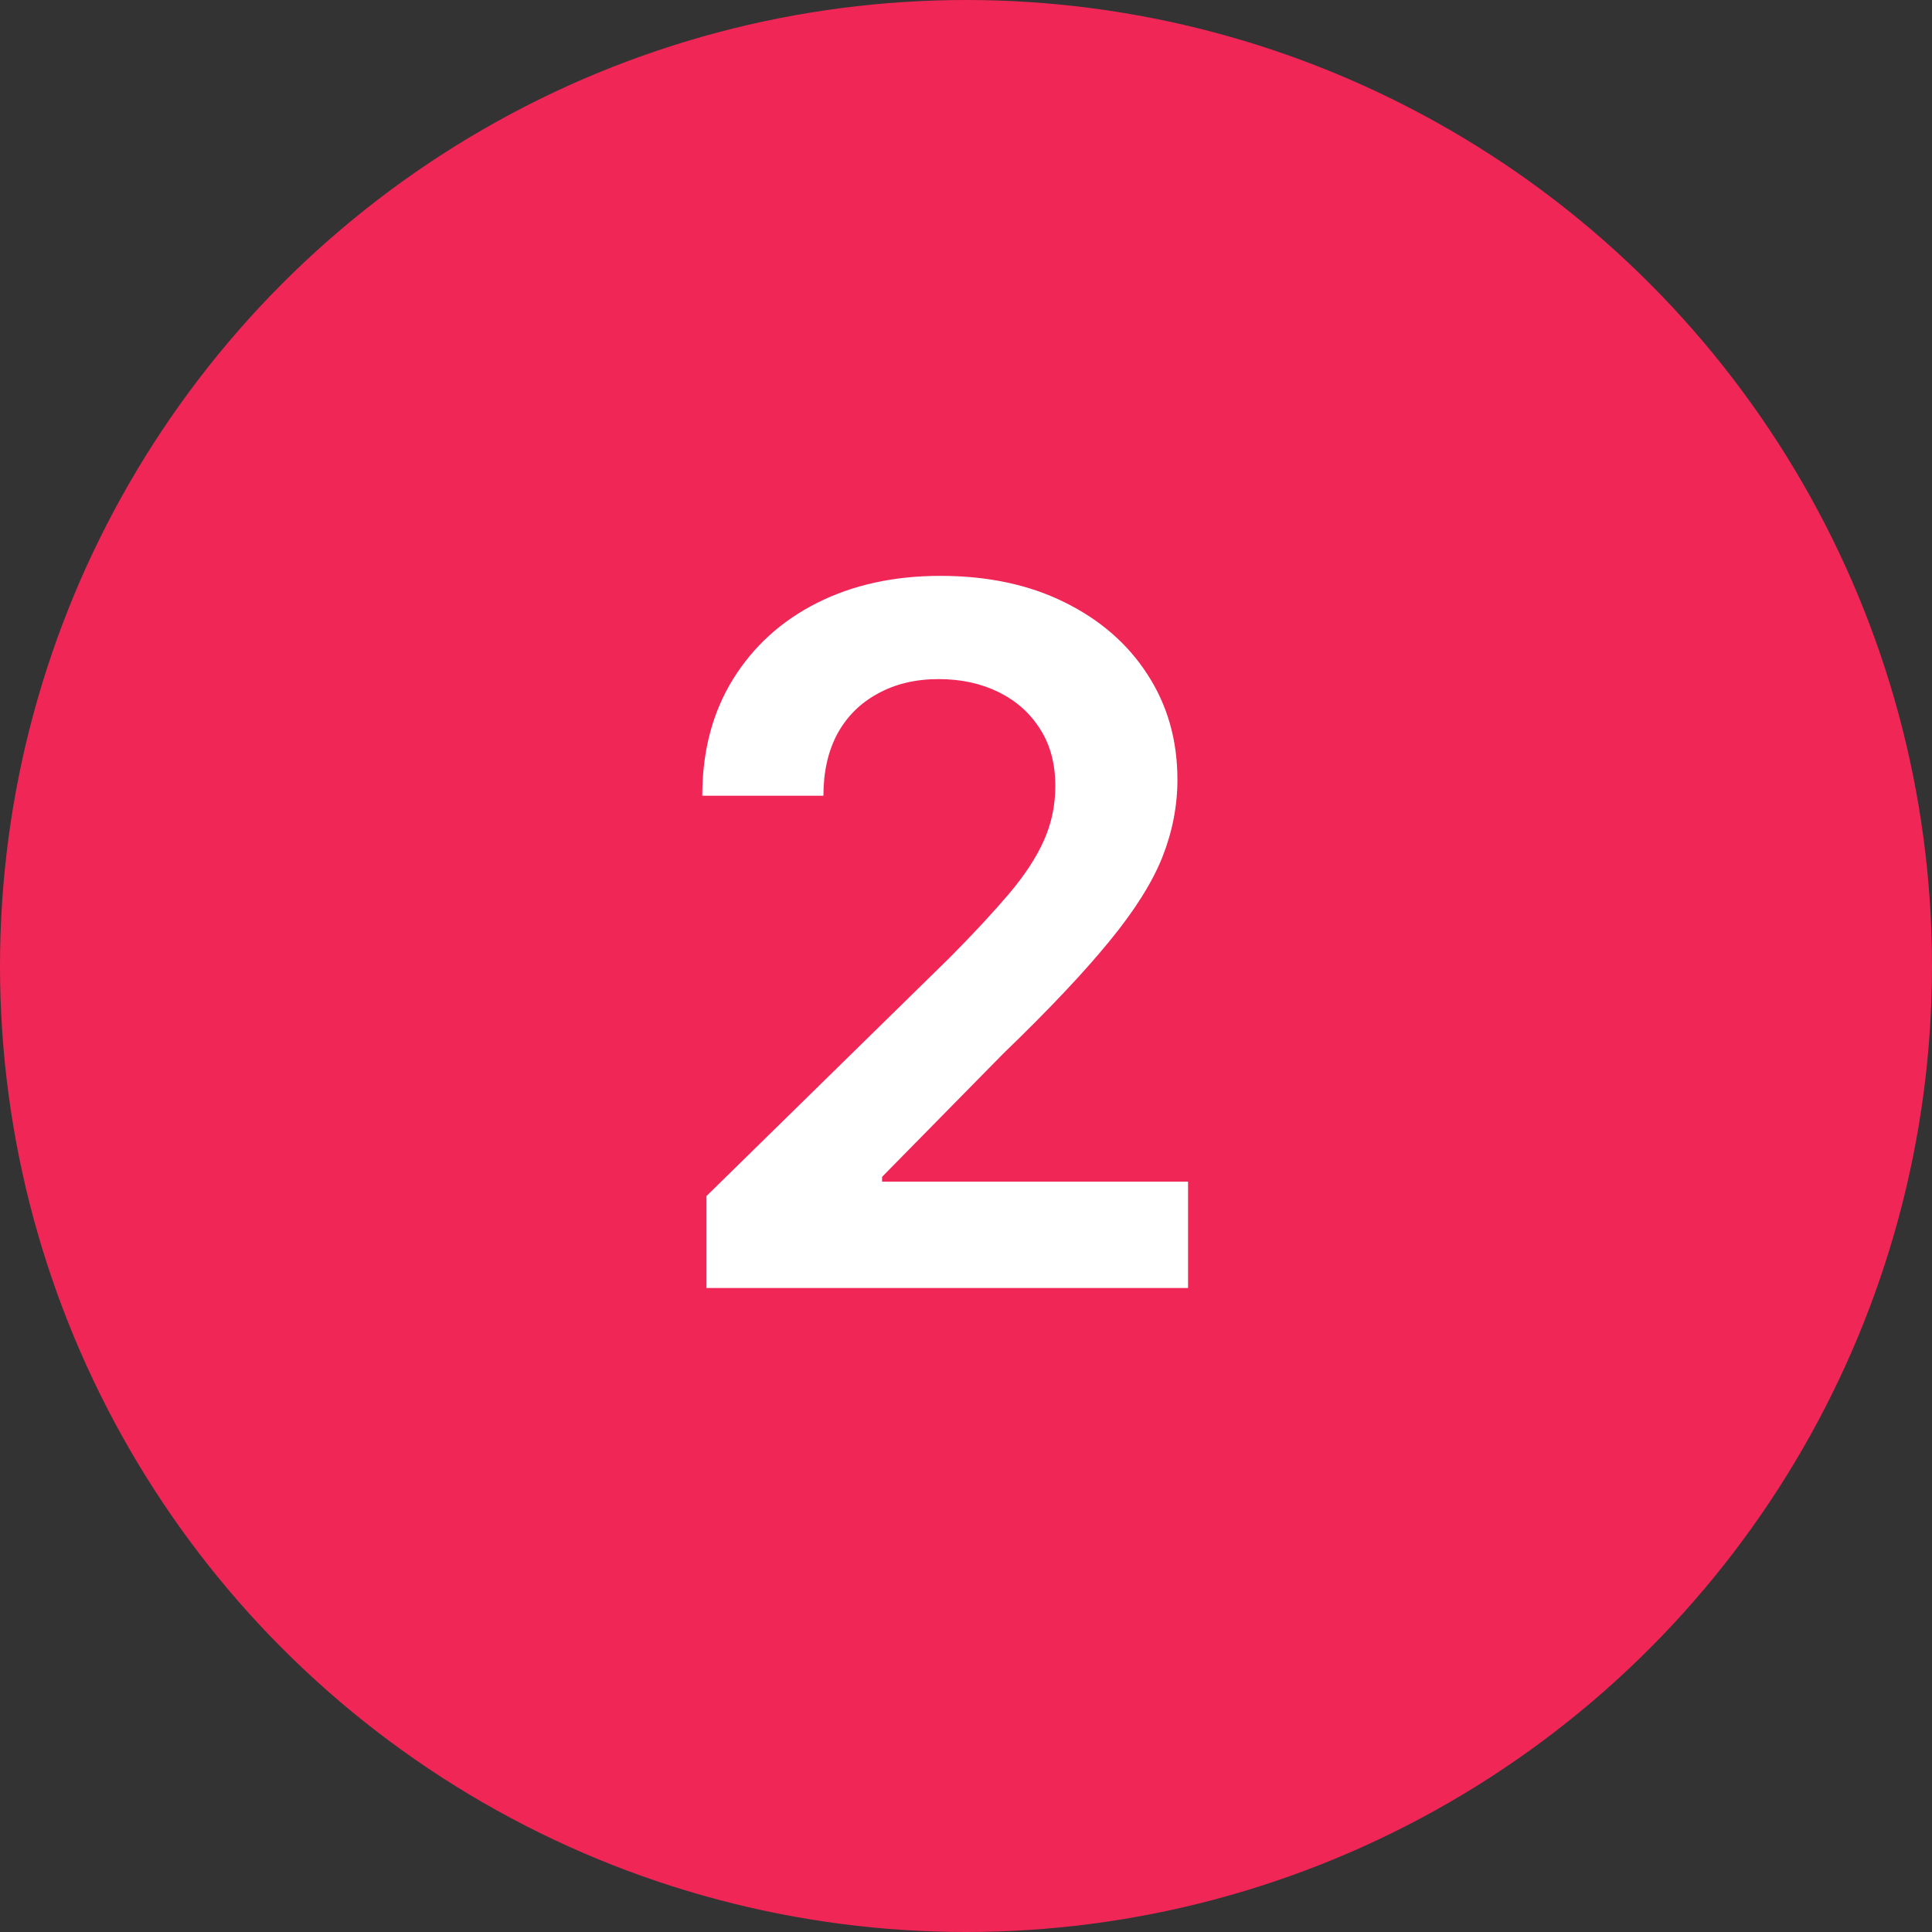
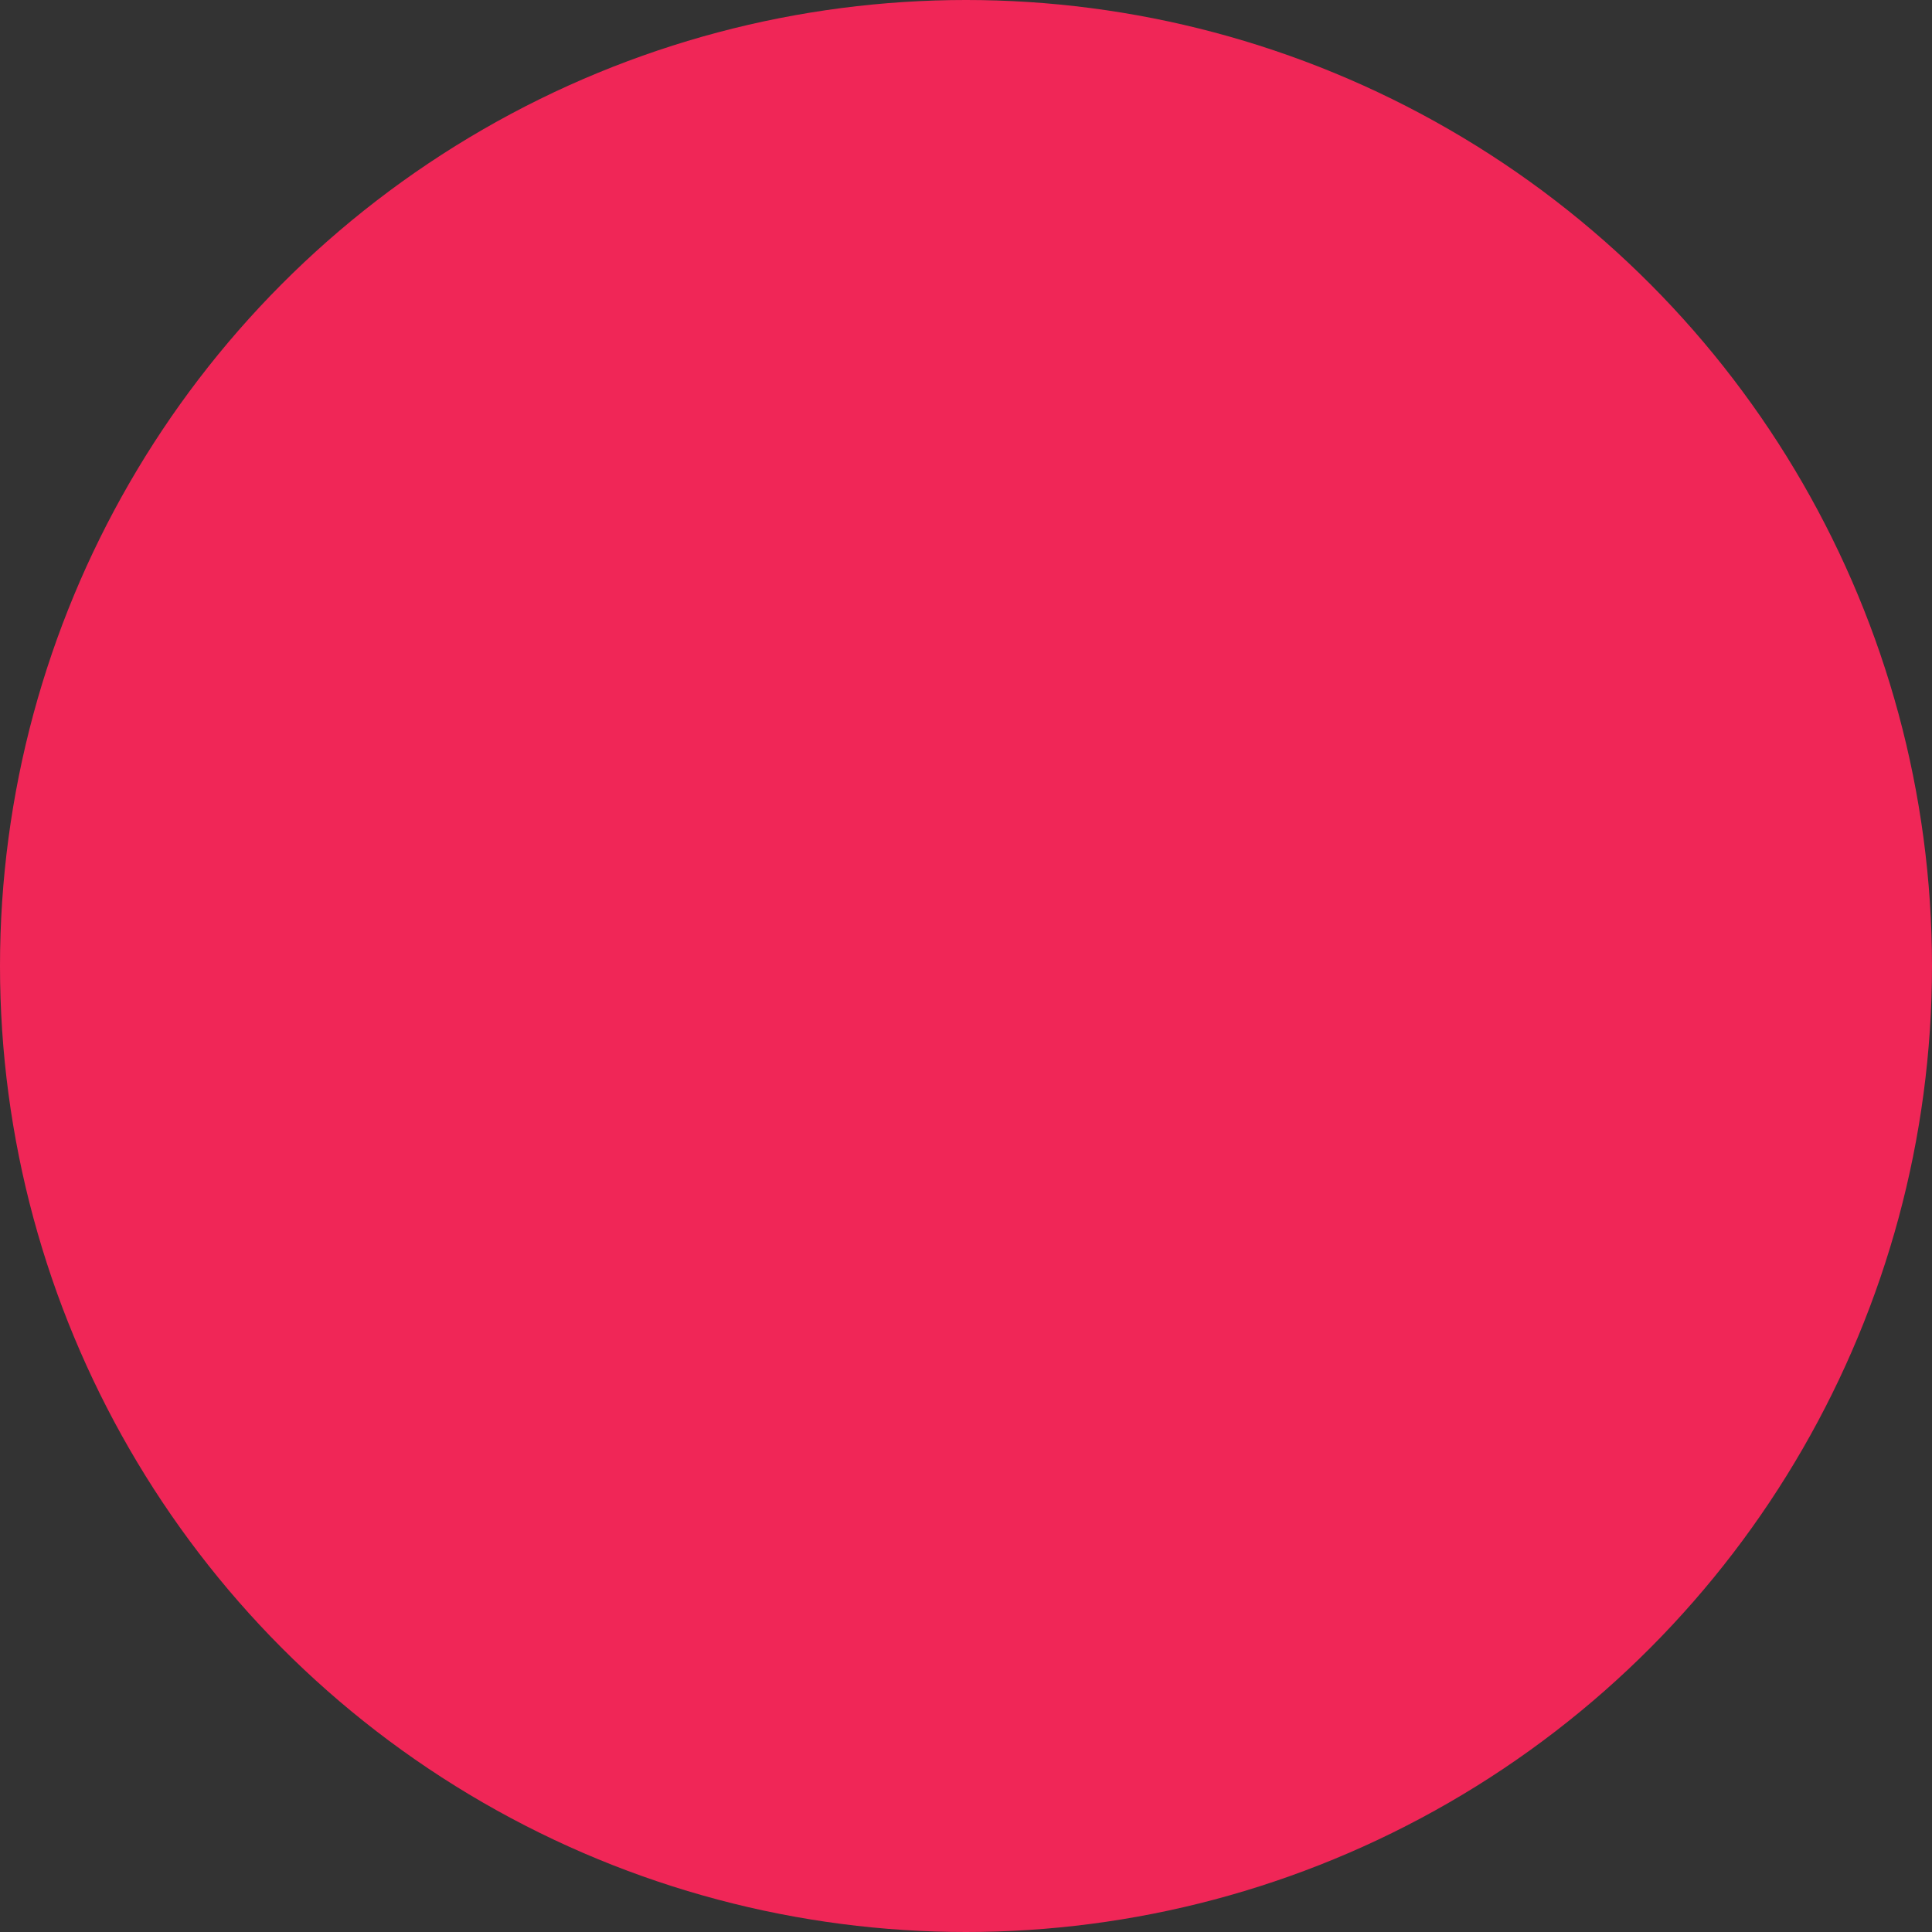
<svg xmlns="http://www.w3.org/2000/svg" width="30" height="30" viewBox="0 0 30 30" fill="none">
  <rect x="0" y="0" width="30" height="30" fill="#333333" stroke="none" />
  <circle cx="15" cy="15" r="15" fill="#F02657" />
-   <path d="M10.97 20V18.572L14.757 14.86C15.119 14.494 15.421 14.169 15.662 13.885C15.904 13.601 16.085 13.326 16.206 13.059C16.326 12.793 16.387 12.509 16.387 12.207C16.387 11.863 16.309 11.568 16.152 11.323C15.996 11.074 15.781 10.883 15.508 10.748C15.234 10.613 14.924 10.545 14.576 10.545C14.217 10.545 13.903 10.62 13.633 10.769C13.363 10.914 13.153 11.122 13.004 11.392C12.859 11.662 12.786 11.983 12.786 12.356H10.905C10.905 11.664 11.064 11.062 11.38 10.55C11.696 10.039 12.131 9.643 12.685 9.363C13.242 9.082 13.881 8.942 14.602 8.942C15.334 8.942 15.977 9.078 16.53 9.352C17.084 9.625 17.514 10 17.82 10.476C18.129 10.952 18.283 11.495 18.283 12.106C18.283 12.514 18.205 12.915 18.049 13.31C17.892 13.704 17.617 14.141 17.223 14.62C16.832 15.099 16.284 15.68 15.577 16.362L13.697 18.274V18.349H18.448V20H10.97Z" fill="white" />
</svg>